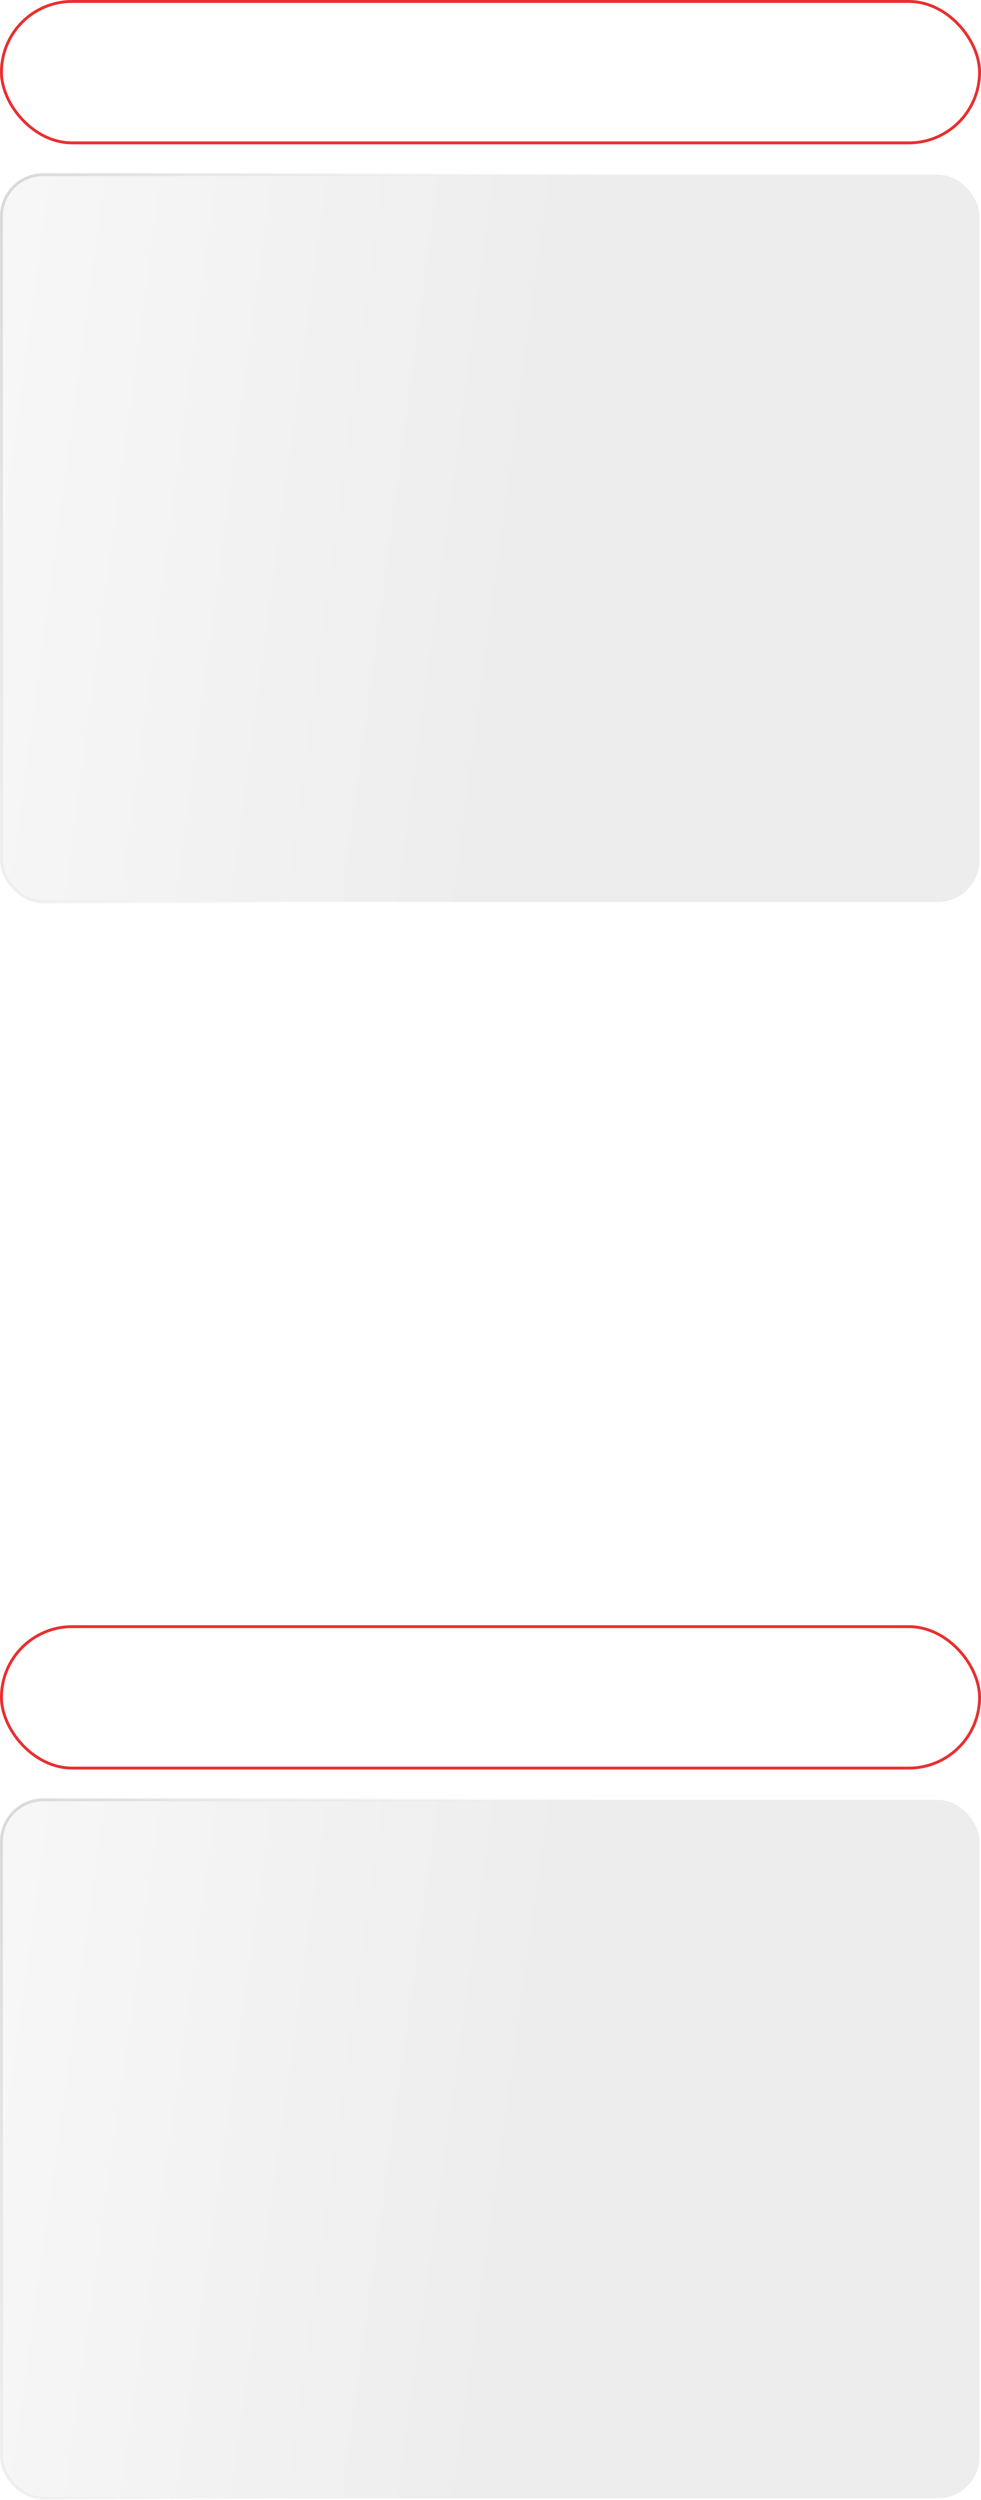
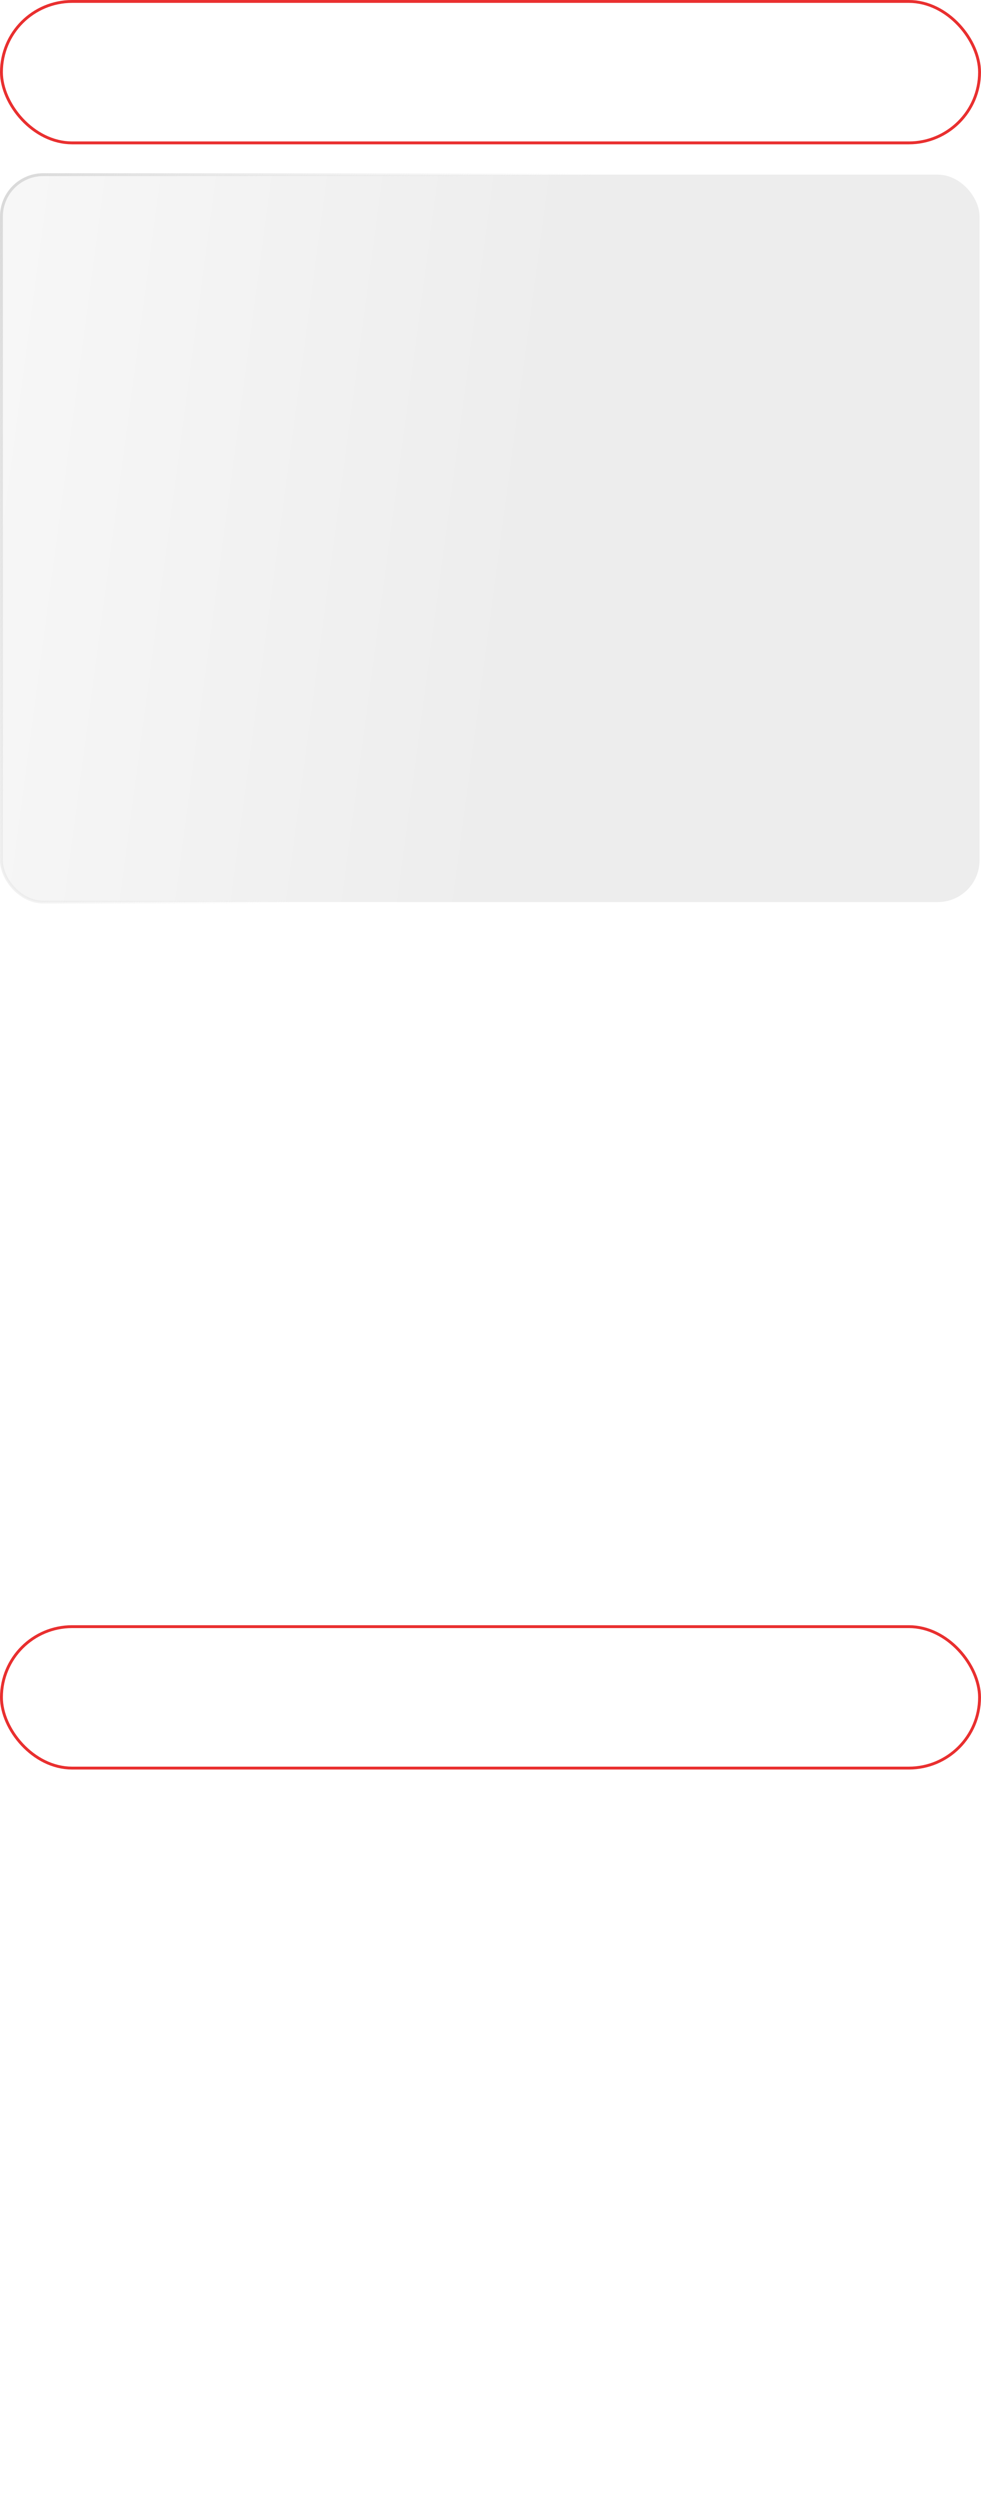
<svg xmlns="http://www.w3.org/2000/svg" width="340" height="866" viewBox="0 0 340 866" fill="none">
  <rect x="0.5" y="0.5" width="339" height="49" rx="24.5" stroke="#E92F2F" />
  <rect x="0.5" y="60.5" width="339" height="252" rx="14.5" fill="url(#paint0_linear_879_309)" fill-opacity="0.2" stroke="url(#paint1_linear_879_309)" />
  <rect x="0.5" y="563.5" width="339" height="49" rx="24.5" stroke="#E92F2F" />
-   <rect x="0.5" y="623.5" width="339" height="242" rx="14.5" fill="url(#paint2_linear_879_309)" fill-opacity="0.2" stroke="url(#paint3_linear_879_309)" />
  <defs>
    <linearGradient id="paint0_linear_879_309" x1="340" y1="305.32" x2="-26.171" y2="256.569" gradientUnits="userSpaceOnUse">
      <stop offset="0.453" stop-color="#A4A4A4" />
      <stop offset="1" stop-color="#D9D9D9" />
    </linearGradient>
    <linearGradient id="paint1_linear_879_309" x1="0" y1="60" x2="379.249" y2="219.925" gradientUnits="userSpaceOnUse">
      <stop stop-color="#D8D8D8" />
      <stop offset="0.467" stop-color="#EBEBEB" stop-opacity="0" />
    </linearGradient>
    <linearGradient id="paint2_linear_879_309" x1="340" y1="858.623" x2="-25.636" y2="807.94" gradientUnits="userSpaceOnUse">
      <stop offset="0.453" stop-color="#A4A4A4" />
      <stop offset="1" stop-color="#D9D9D9" />
    </linearGradient>
    <linearGradient id="paint3_linear_879_309" x1="0" y1="623" x2="374.499" y2="787.421" gradientUnits="userSpaceOnUse">
      <stop stop-color="#D8D8D8" />
      <stop offset="0.467" stop-color="#EBEBEB" stop-opacity="0" />
    </linearGradient>
  </defs>
</svg>